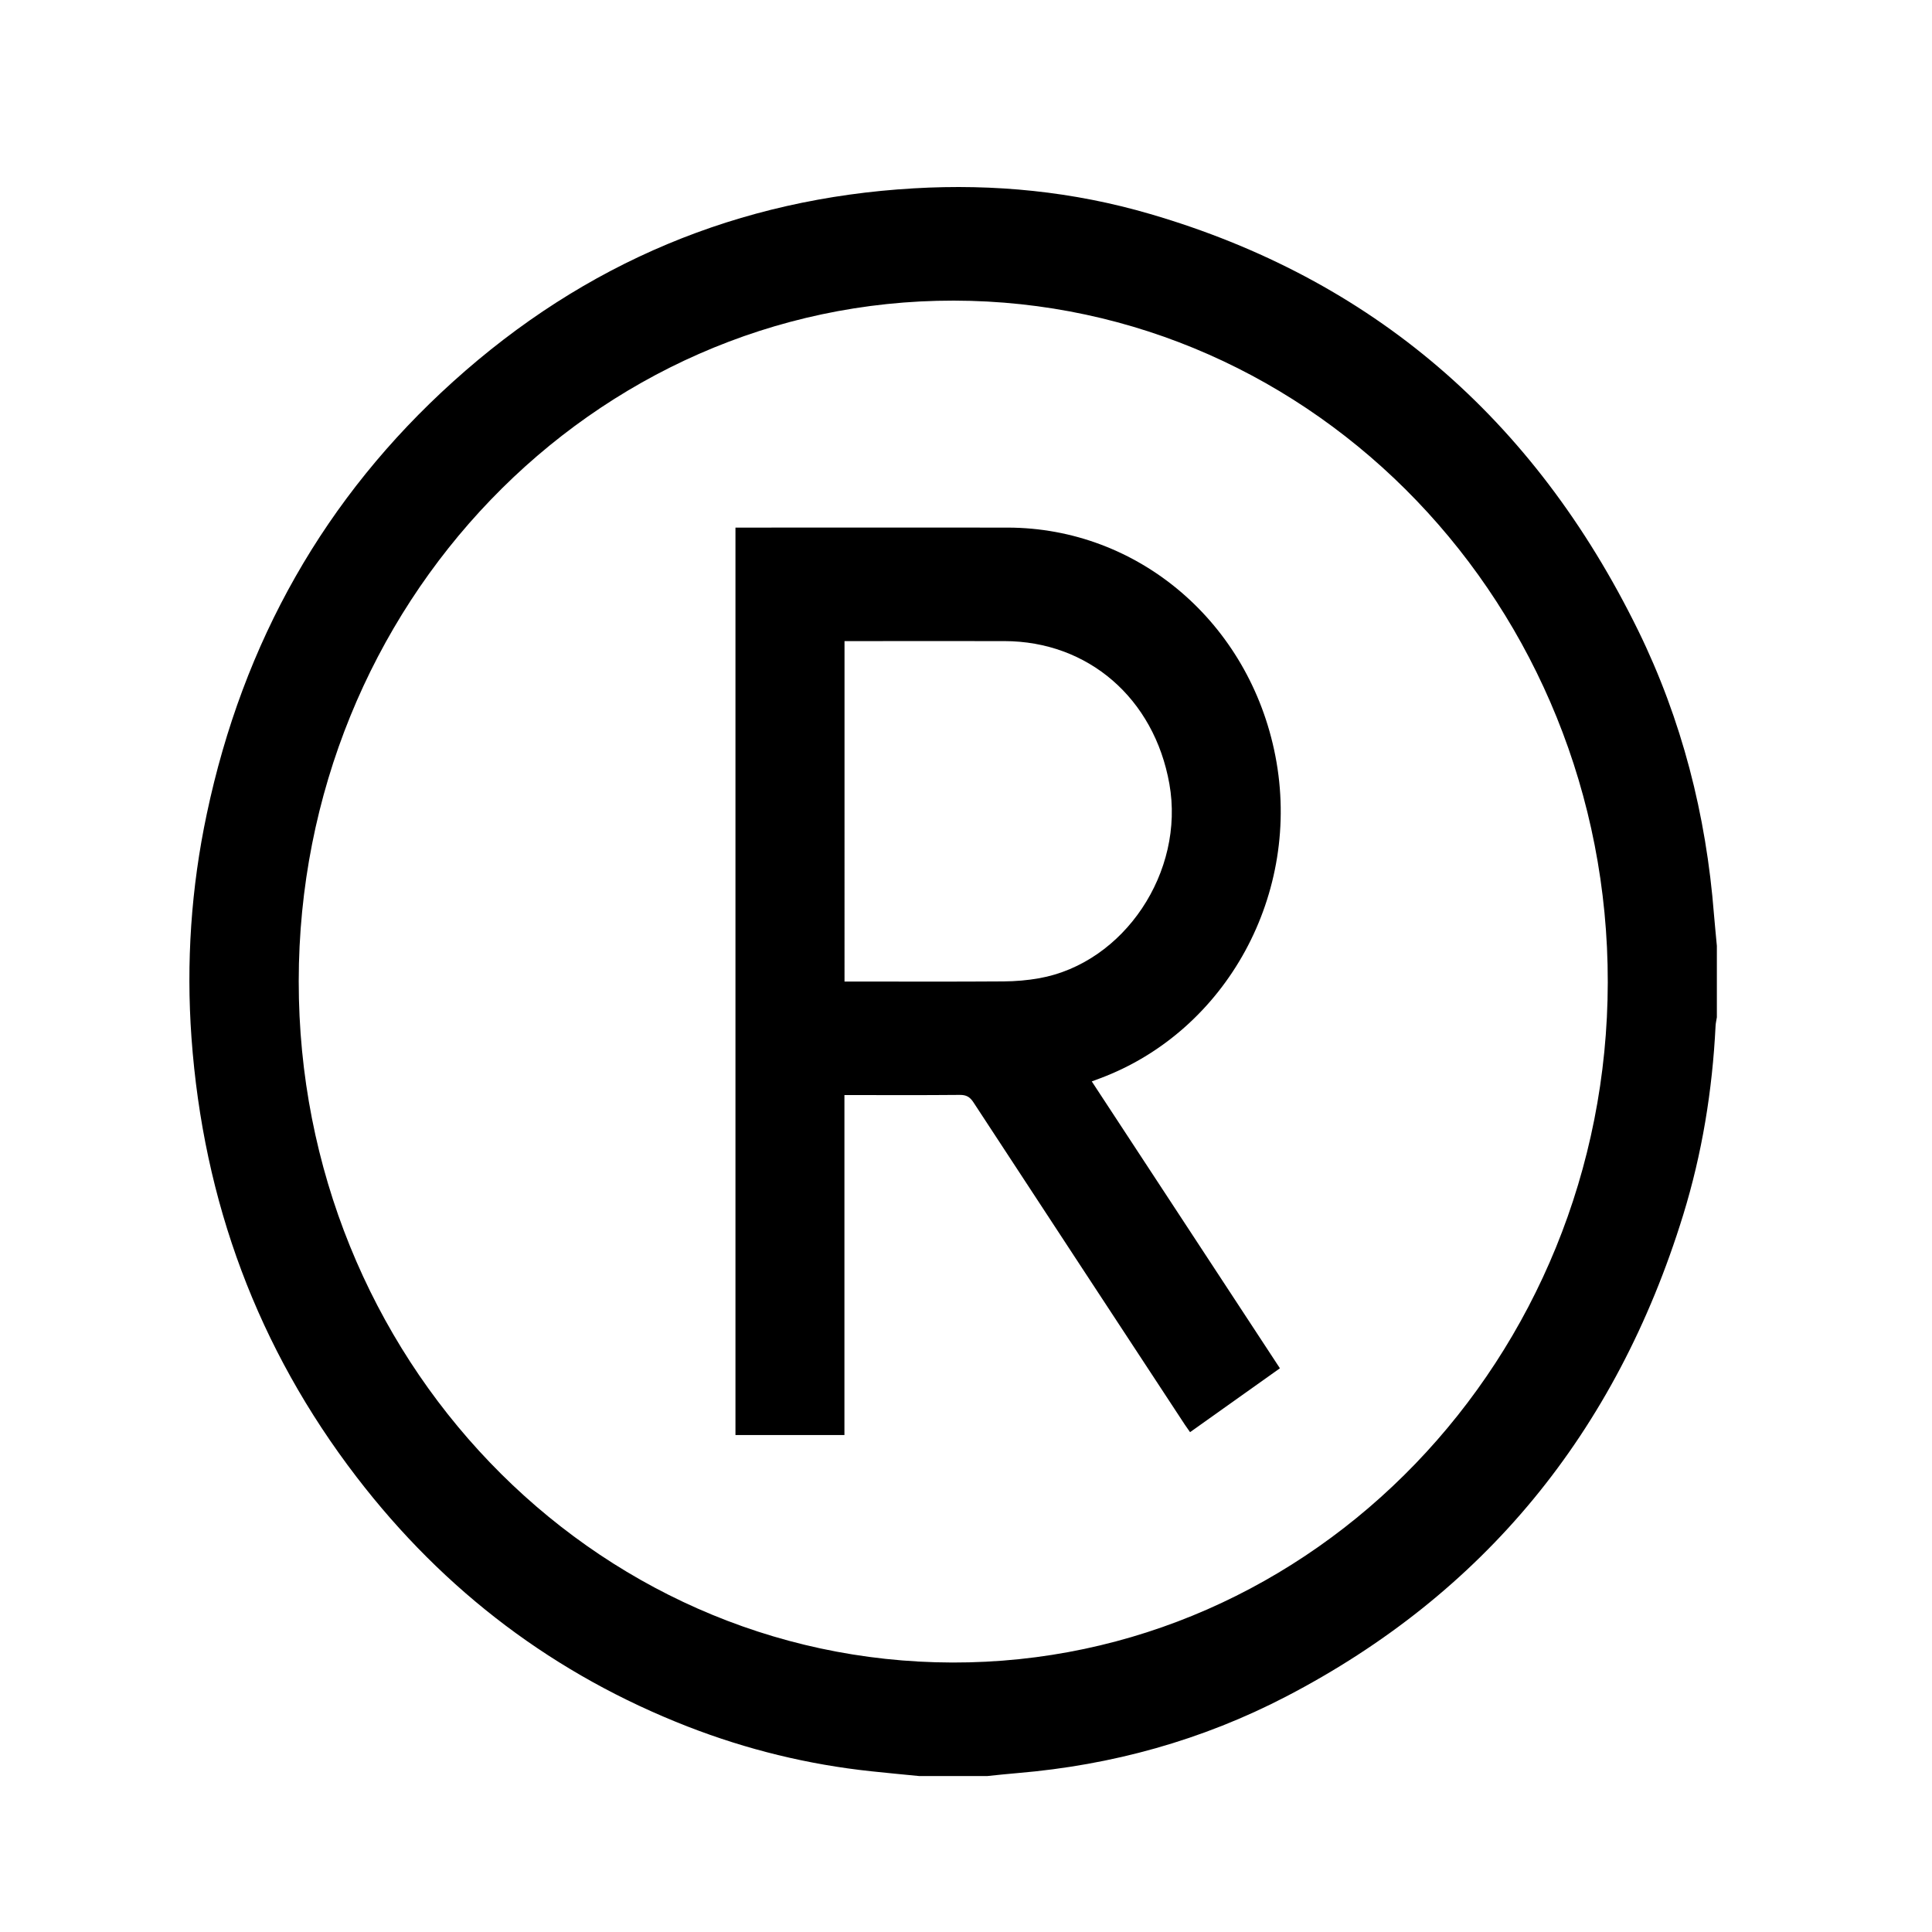
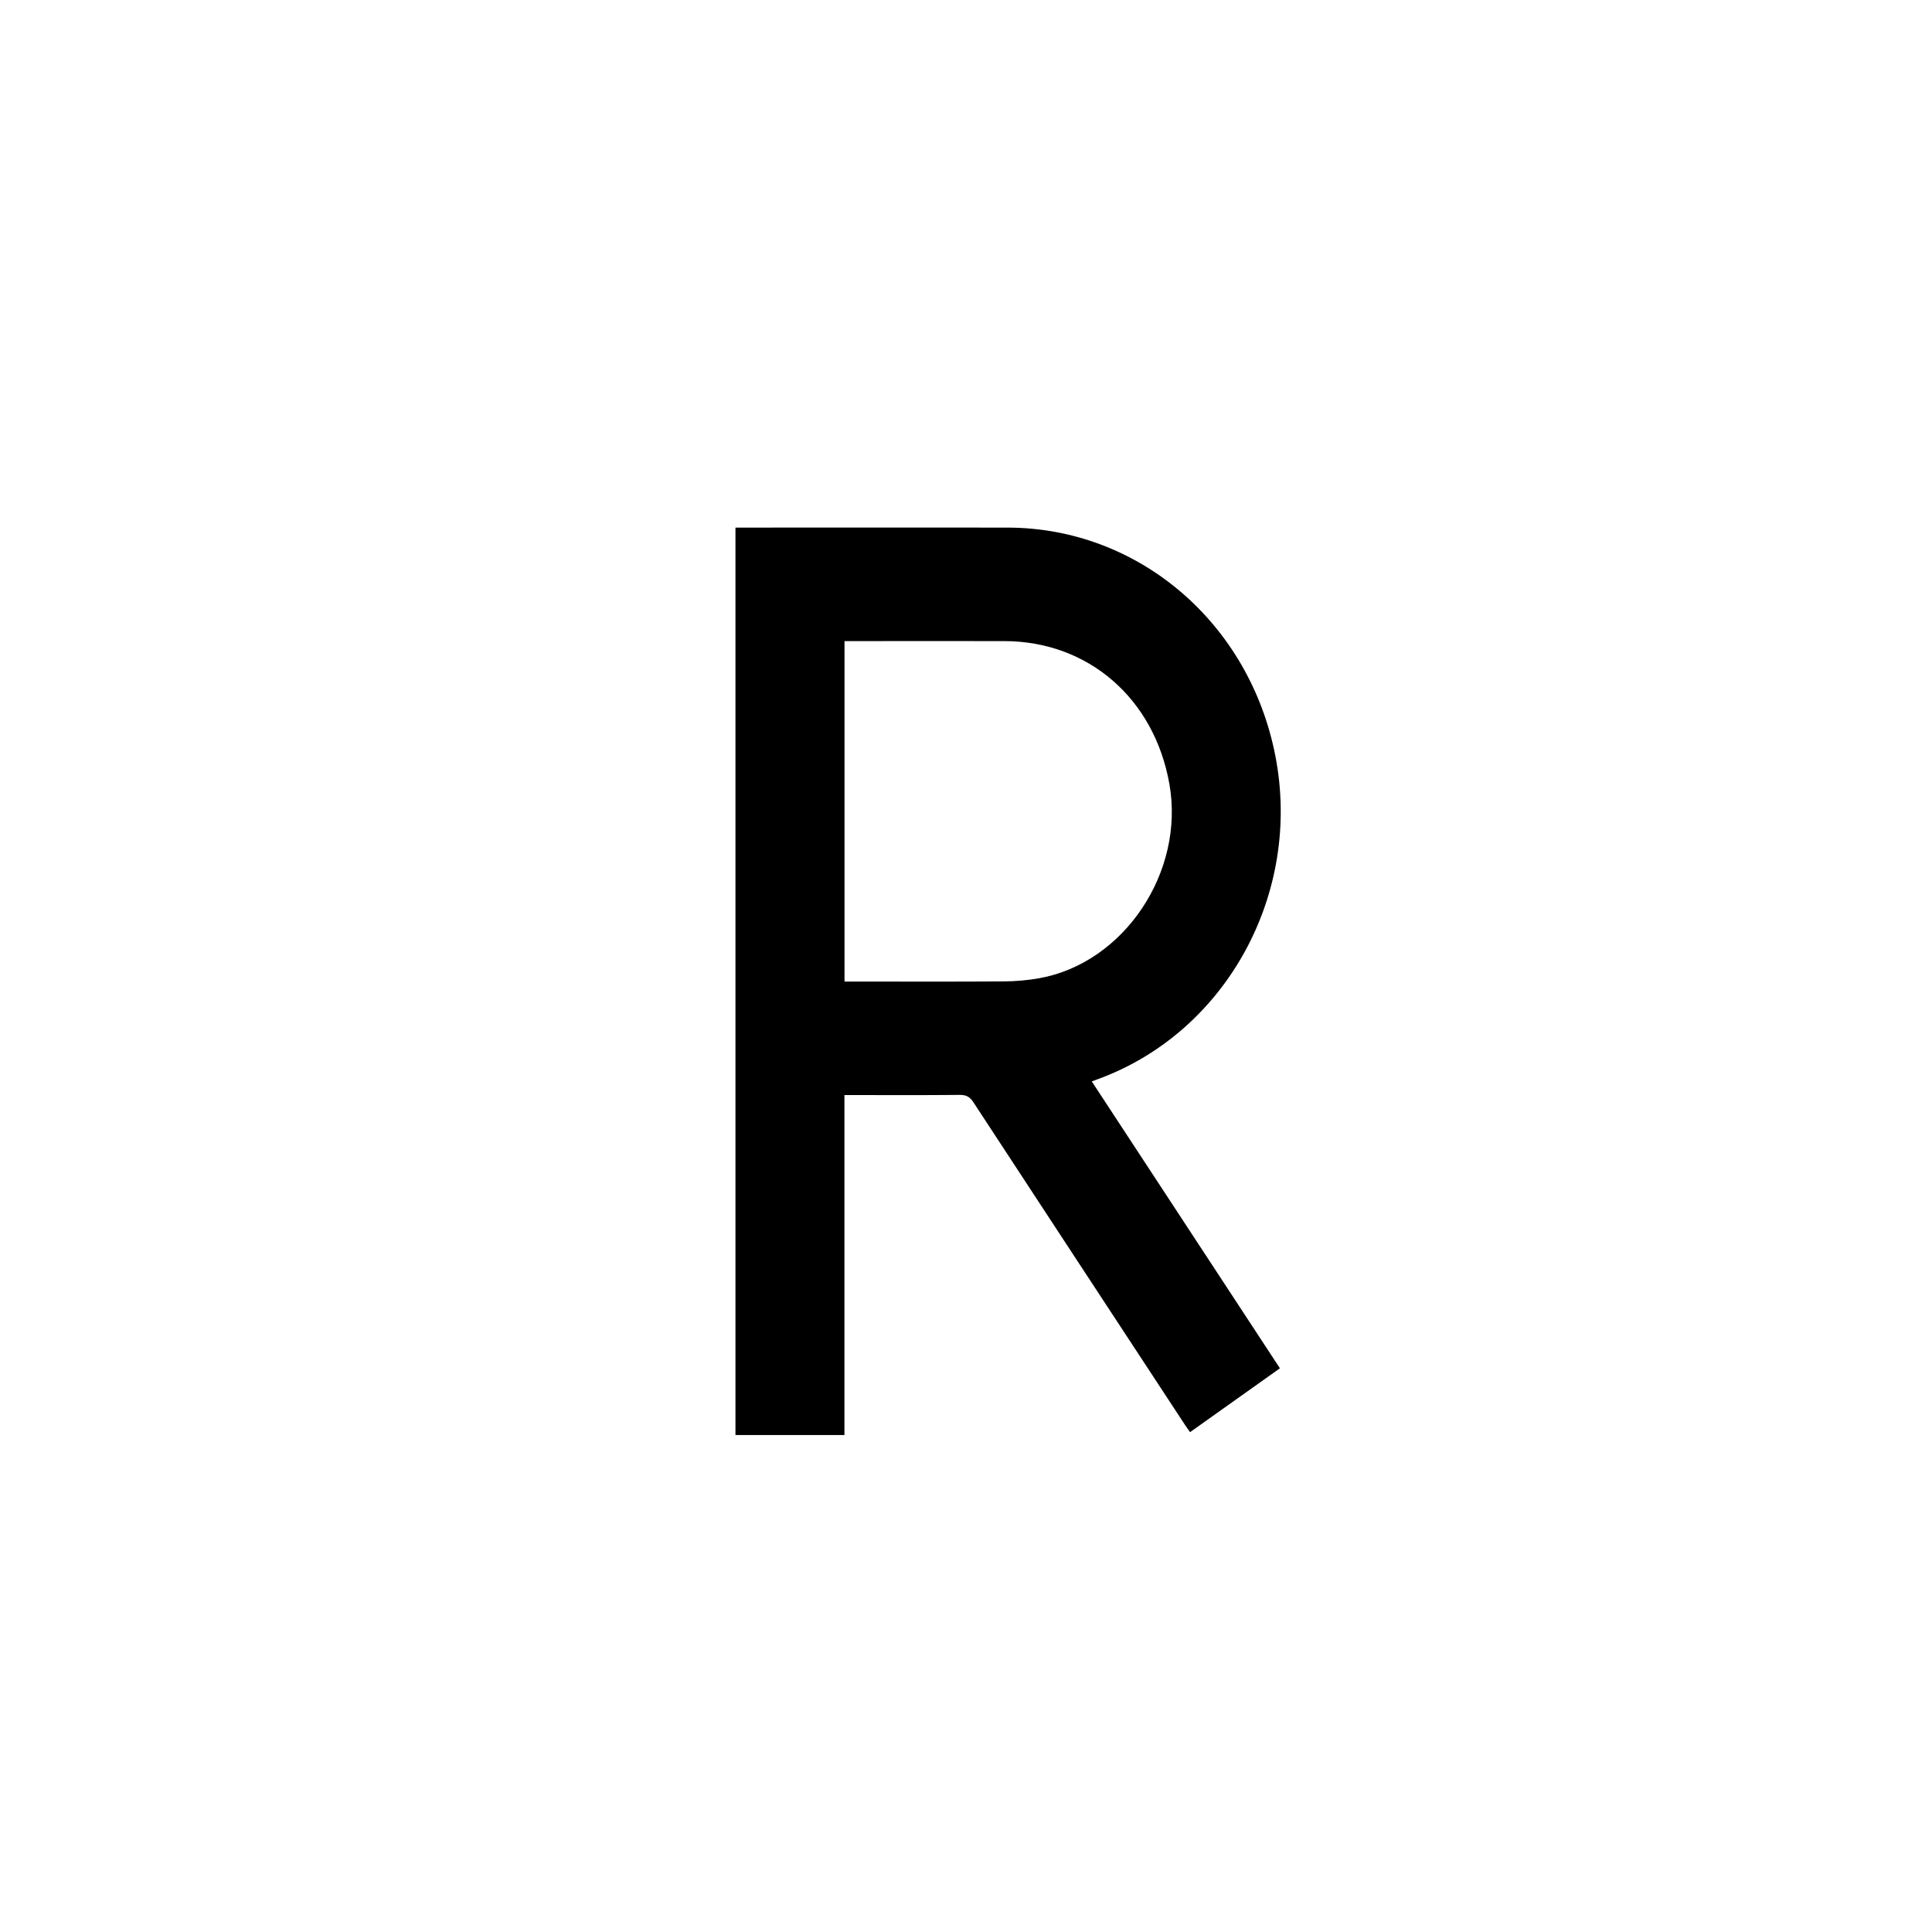
<svg xmlns="http://www.w3.org/2000/svg" xmlns:xlink="http://www.w3.org/1999/xlink" id="Слой_1" x="0px" y="0px" viewBox="0 0 150 150" style="enable-background:new 0 0 150 150;" xml:space="preserve">
  <g>
    <defs>
      <rect id="SVGID_1_" x="14.704" y="14.522" width="118.593" height="123.368" />
    </defs>
    <clipPath id="SVGID_2_">
      <use xlink:href="#SVGID_1_" style="overflow:visible;" />
    </clipPath>
-     <path style="clip-path:url(#SVGID_2_);" d="M23.193,76.181c-0.017,29.175,22.686,52.835,50.747,52.897 c28.05,0.062,50.848-23.604,50.887-52.813c0.039-29.192-22.697-52.891-50.775-52.925C45.996,23.306,23.204,46.983,23.193,76.181 M76.672,137.89h-5.324c-1.237-0.123-2.48-0.235-3.718-0.37c-4.888-0.521-9.635-1.68-14.238-3.471 c-10.274-4.003-18.868-10.458-25.709-19.377c-7.659-9.977-11.897-21.376-12.816-34.096c-0.42-5.845-0.028-11.651,1.187-17.379 c2.822-13.375,9.193-24.606,19.12-33.564C45.42,20.384,57.39,15.406,70.95,14.622c6.226-0.364,12.373,0.241,18.369,1.999 c17.149,5.011,29.774,15.828,37.864,32.322c3.387,6.92,5.285,14.316,5.89,22.065c0.067,0.812,0.151,1.624,0.224,2.43v5.543 c-0.034,0.224-0.09,0.448-0.101,0.677c-0.246,5-1.047,9.904-2.514,14.669c-5.224,16.947-15.514,29.416-30.799,37.377 c-6.562,3.415-13.555,5.341-20.878,5.957C78.228,137.722,77.45,137.812,76.672,137.89" />
    <path style="clip-path:url(#SVGID_2_);" d="M65.567,76.207h0.689c3.886,0,7.777,0.017,11.668-0.011 c0.918-0.006,1.853-0.084,2.76-0.246c6.595-1.181,11.321-8.258,10.106-15.089c-1.181-6.646-6.31-11.08-12.816-11.086 c-3.908-0.006-7.821,0-11.729,0h-0.677V76.207z M84.765,83.961c4.865,7.418,9.714,14.809,14.607,22.272 c-2.323,1.652-4.625,3.292-6.976,4.96c-0.146-0.207-0.274-0.386-0.398-0.571c-5.476-8.342-10.951-16.679-16.416-25.032 c-0.28-0.431-0.565-0.588-1.069-0.582c-2.962,0.028-5.923,0.011-8.952,0.011v26.398h-8.46V40.963h0.633 c6.836,0,13.672-0.011,20.508,0C88.382,40.98,97.01,48.348,99.02,58.694c2.072,10.638-3.762,21.354-13.639,25.038 C85.196,83.804,85.012,83.872,84.765,83.961" />
  </g>
  <g> </g>
  <g> </g>
  <g> </g>
  <g> </g>
  <g> </g>
  <g> </g>
</svg>